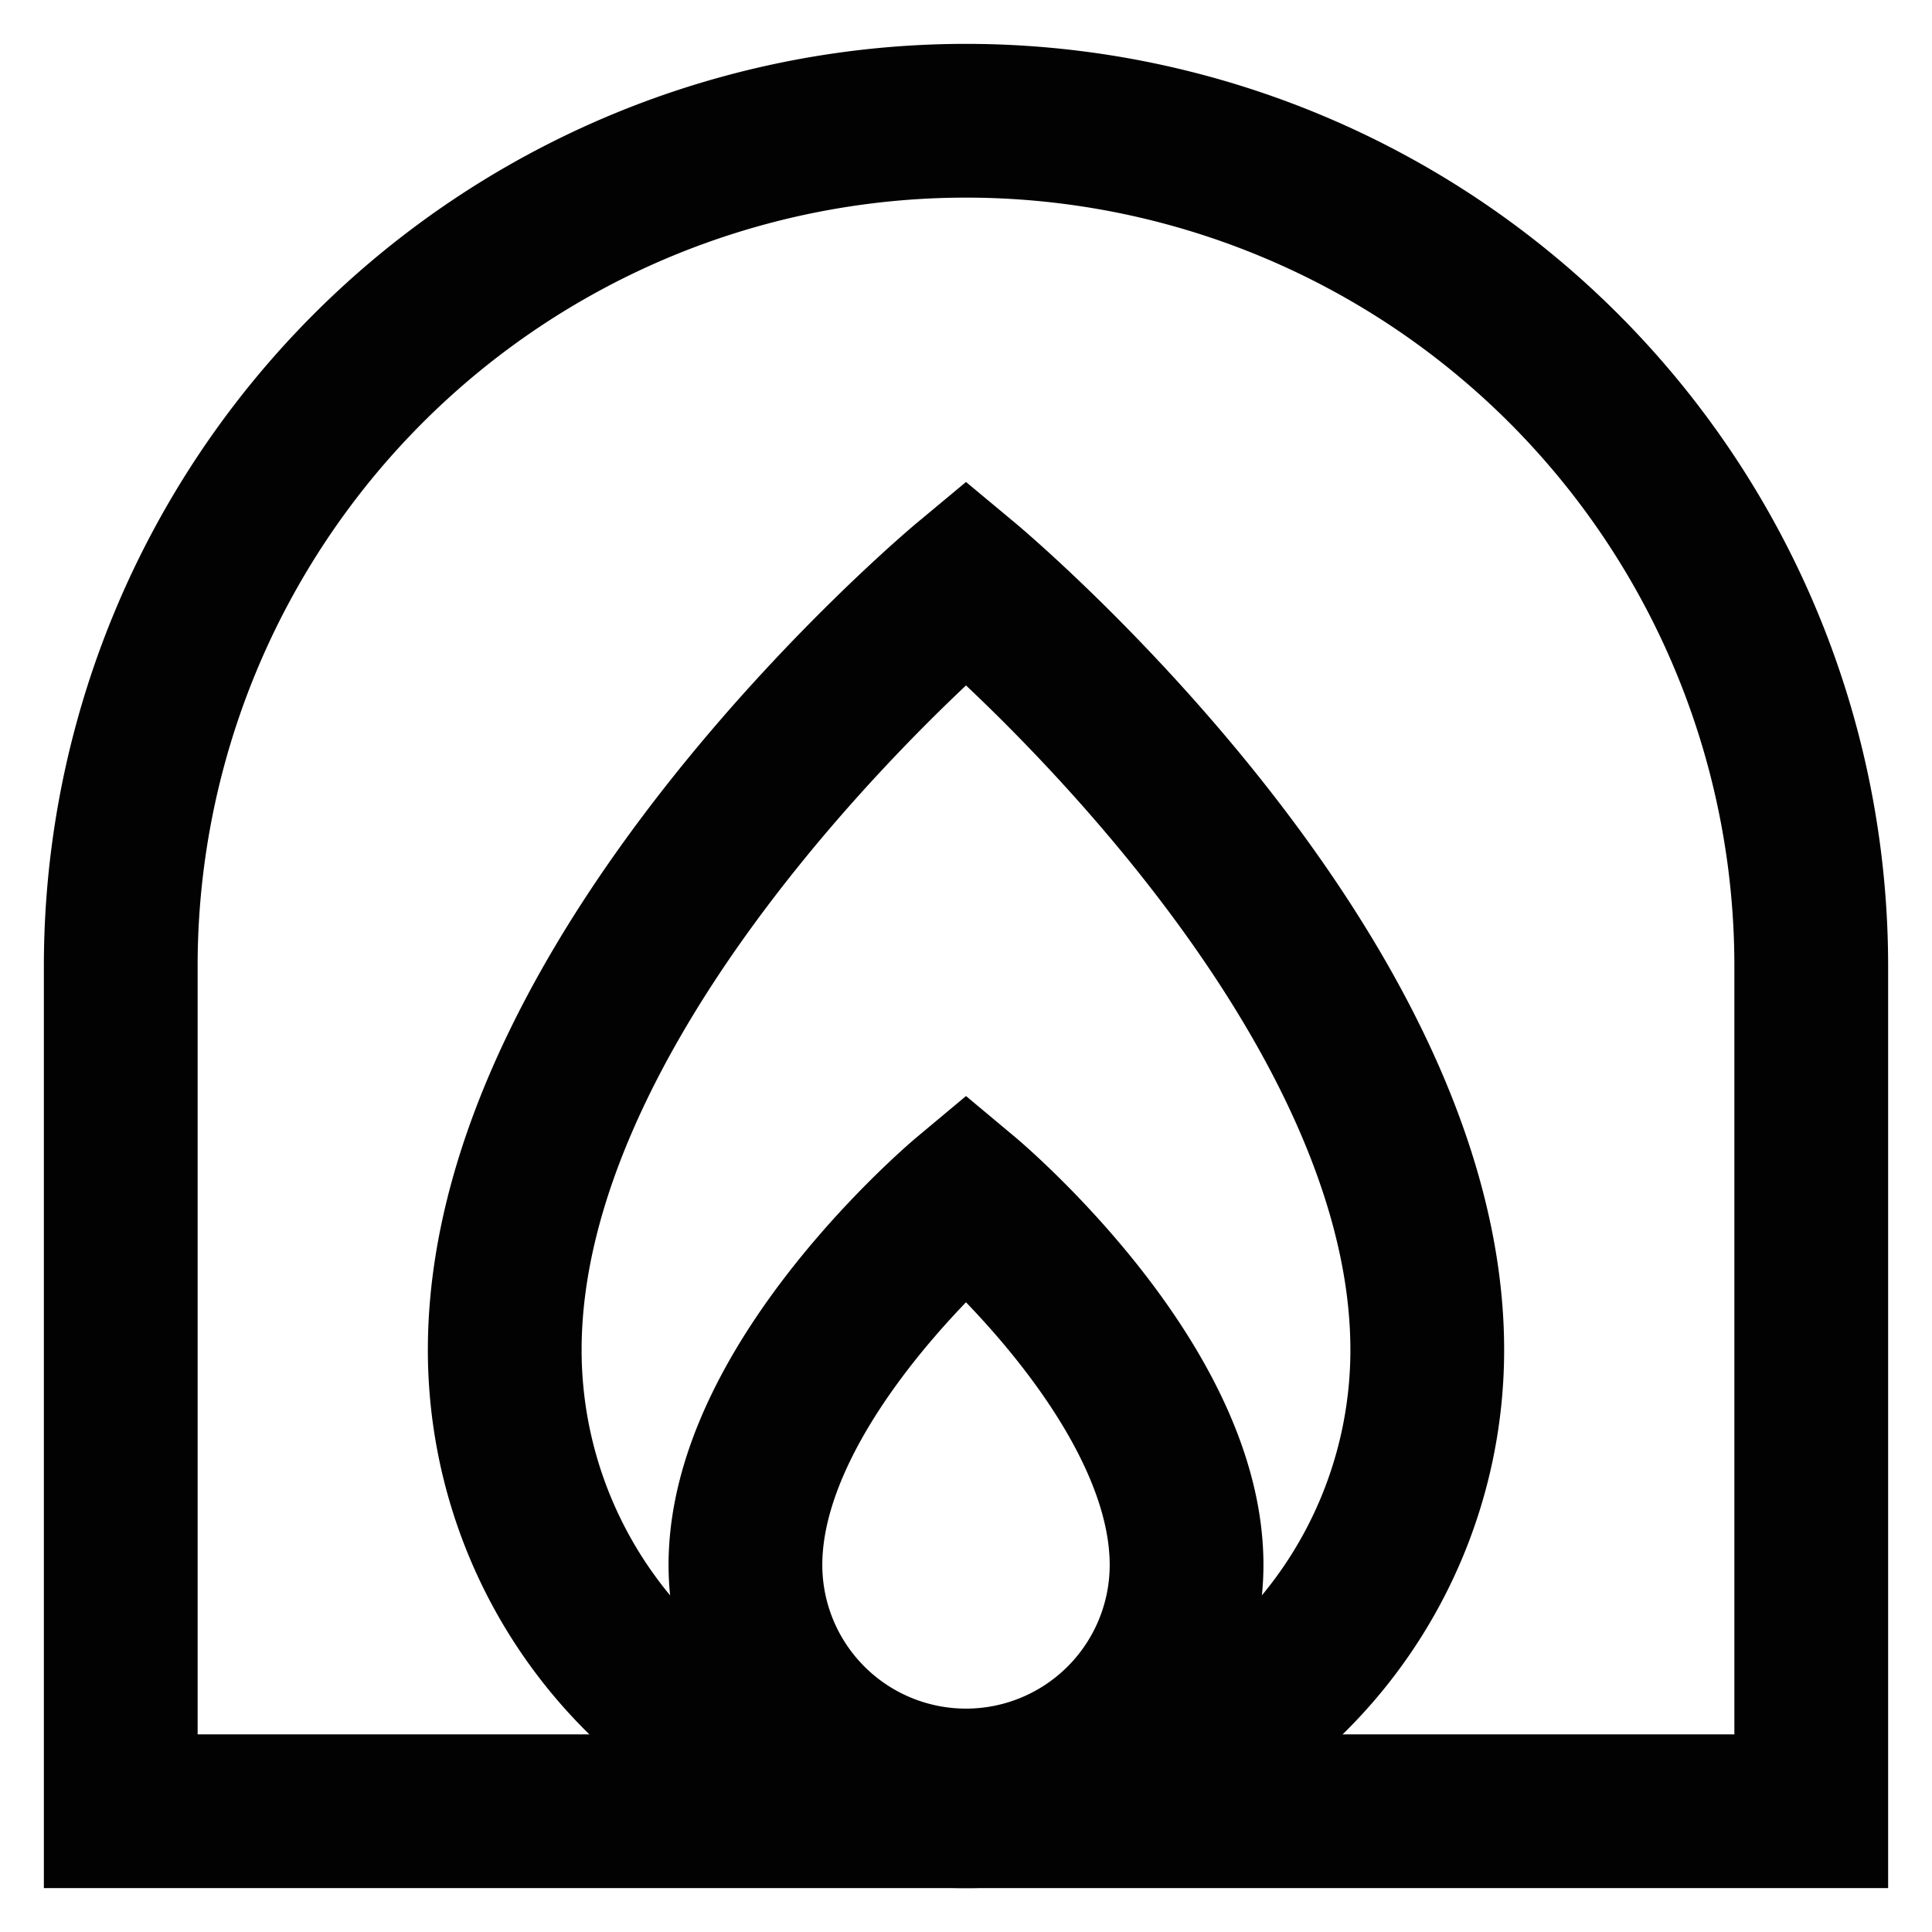
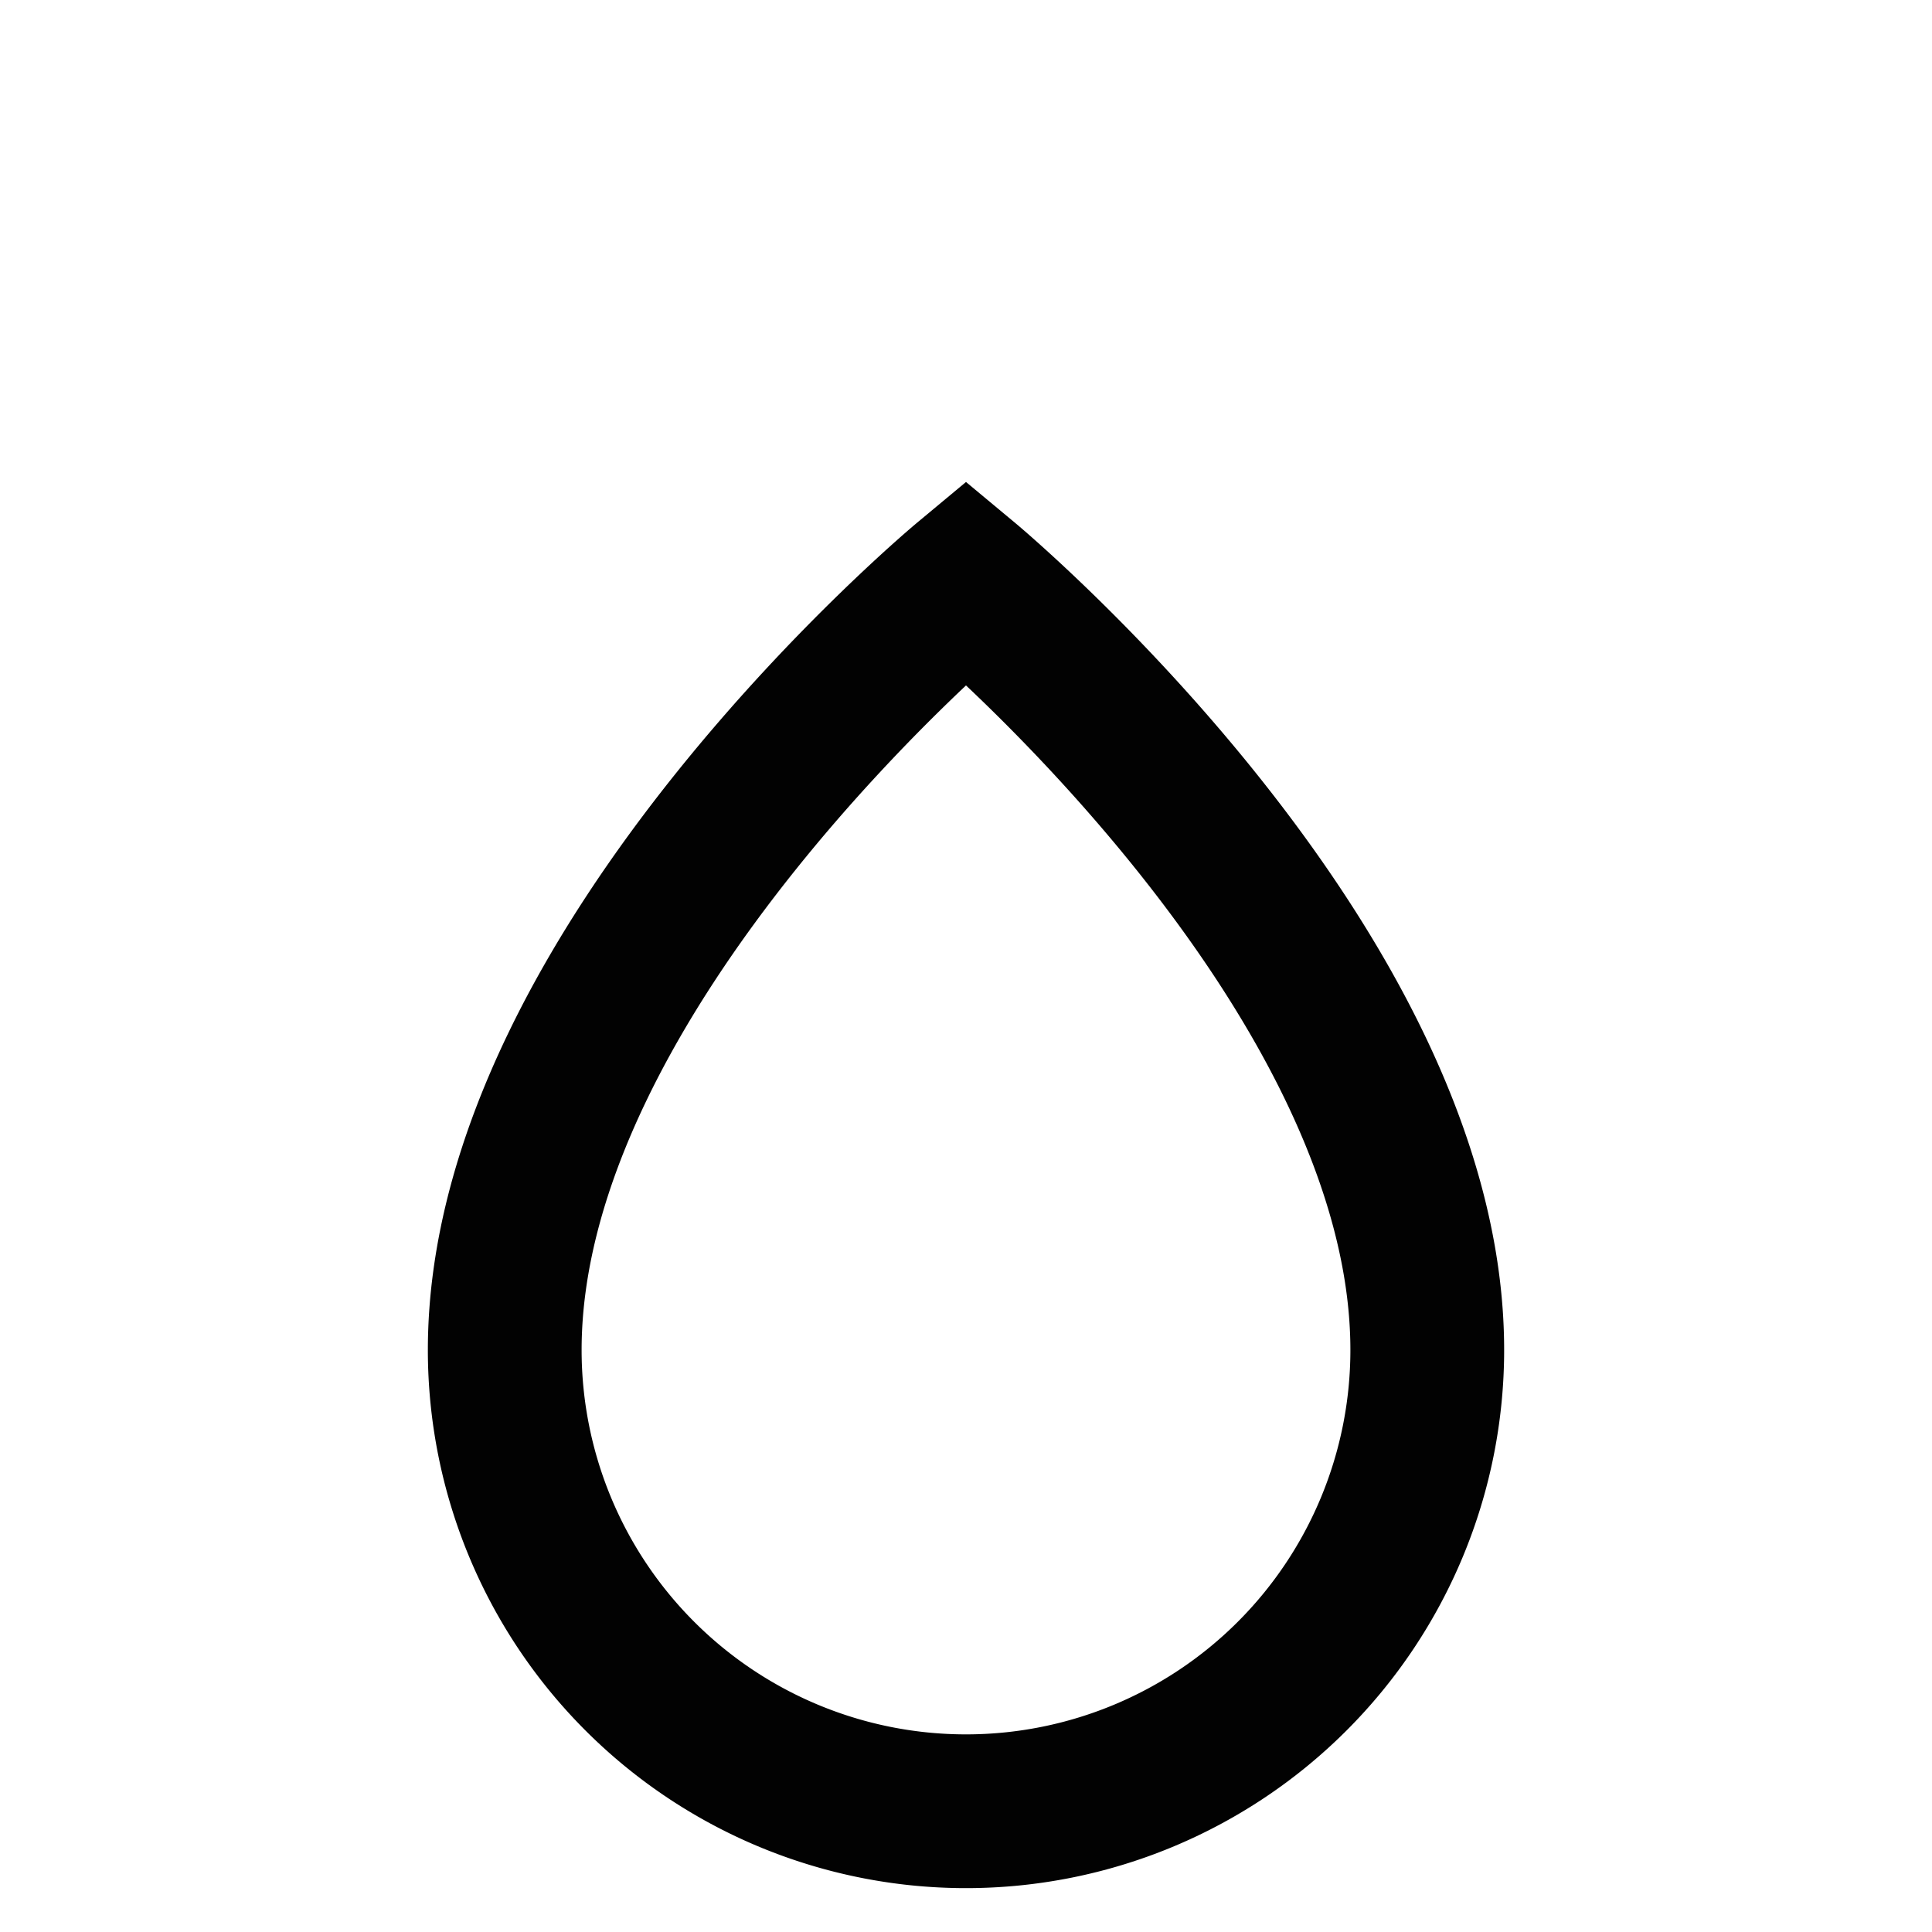
<svg xmlns="http://www.w3.org/2000/svg" width="800px" height="800px" viewBox="0 0 24 24" id="Layer_1" data-name="Layer 1">
  <defs>
    <style>.cls-1{fill:none;stroke:#020202;stroke-miterlimit:10;stroke-width:1.91px;}</style>
  </defs>
-   <path class="cls-1" d="M12,1.5h0A10.5,10.5,0,0,1,22.5,12V22.5a0,0,0,0,1,0,0H1.5a0,0,0,0,1,0,0V12A10.5,10.5,0,0,1,12,1.5Z" />
  <path class="cls-1" d="M17.73,16.77a5.73,5.73,0,0,1-11.46,0C6.27,12,12,7.23,12,7.23S17.73,12,17.73,16.77Z" />
-   <path class="cls-1" d="M14.74,19.44a2.74,2.74,0,0,1-5.48,0c0-2.29,2.74-4.58,2.74-4.58S14.74,17.15,14.74,19.44Z" />
</svg>